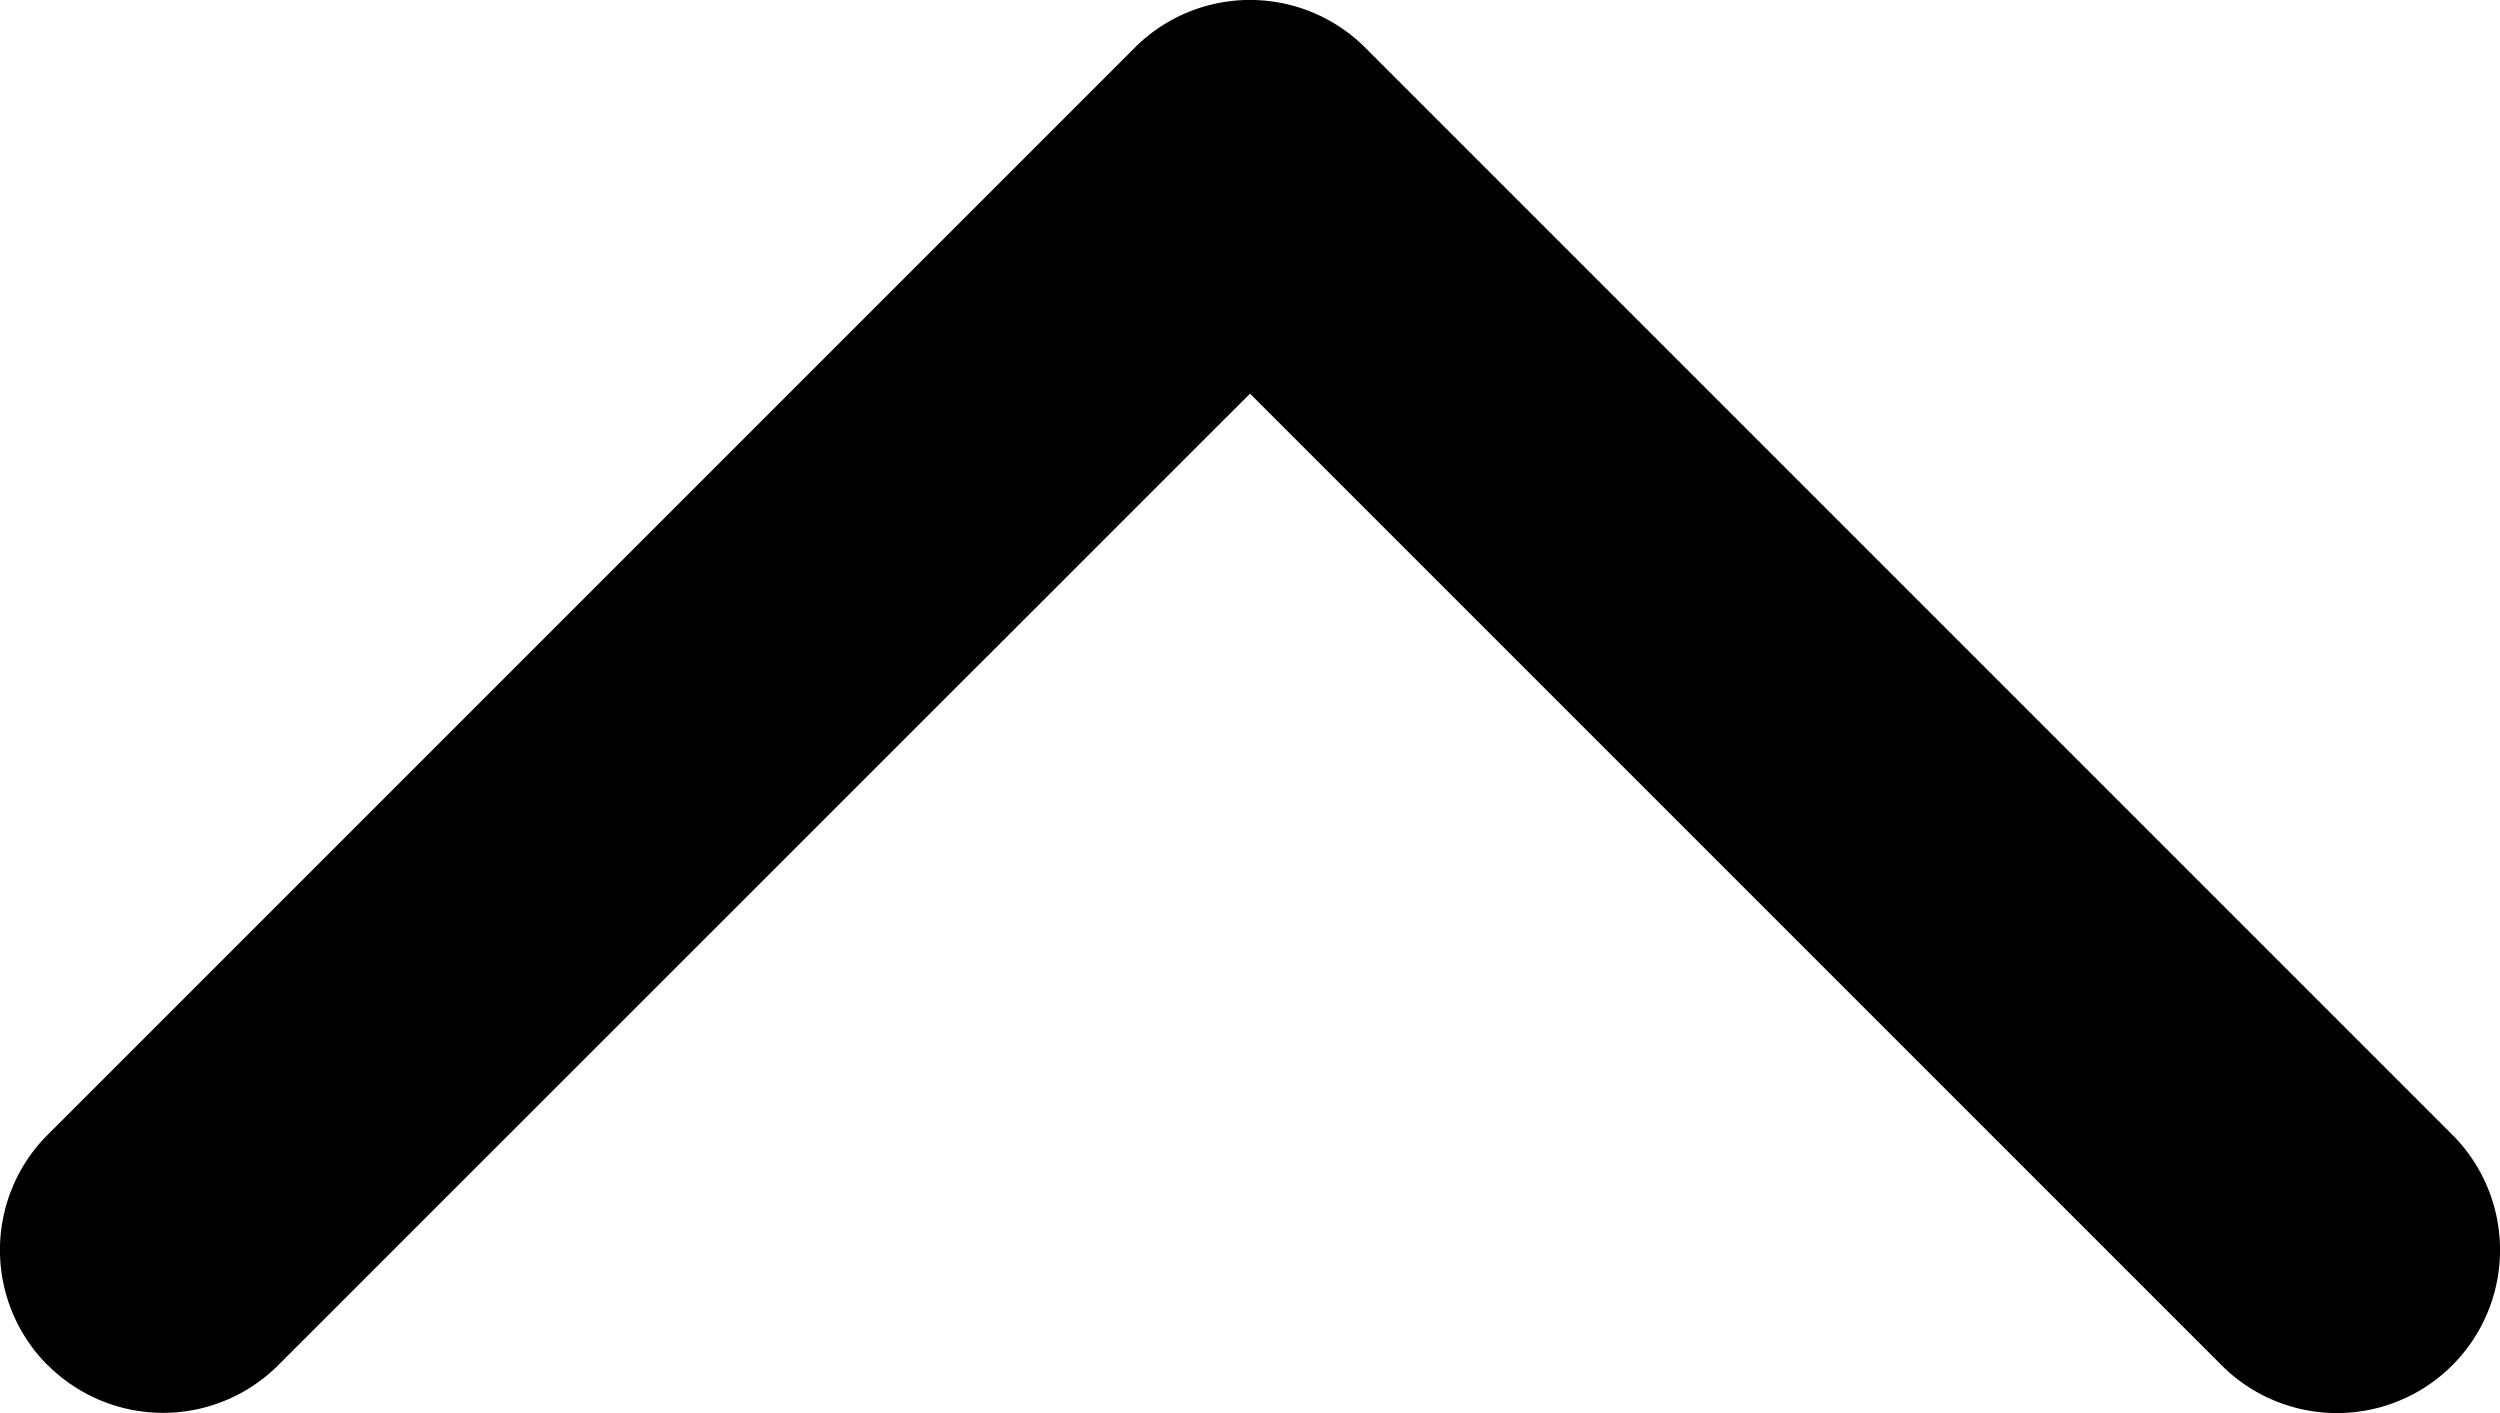
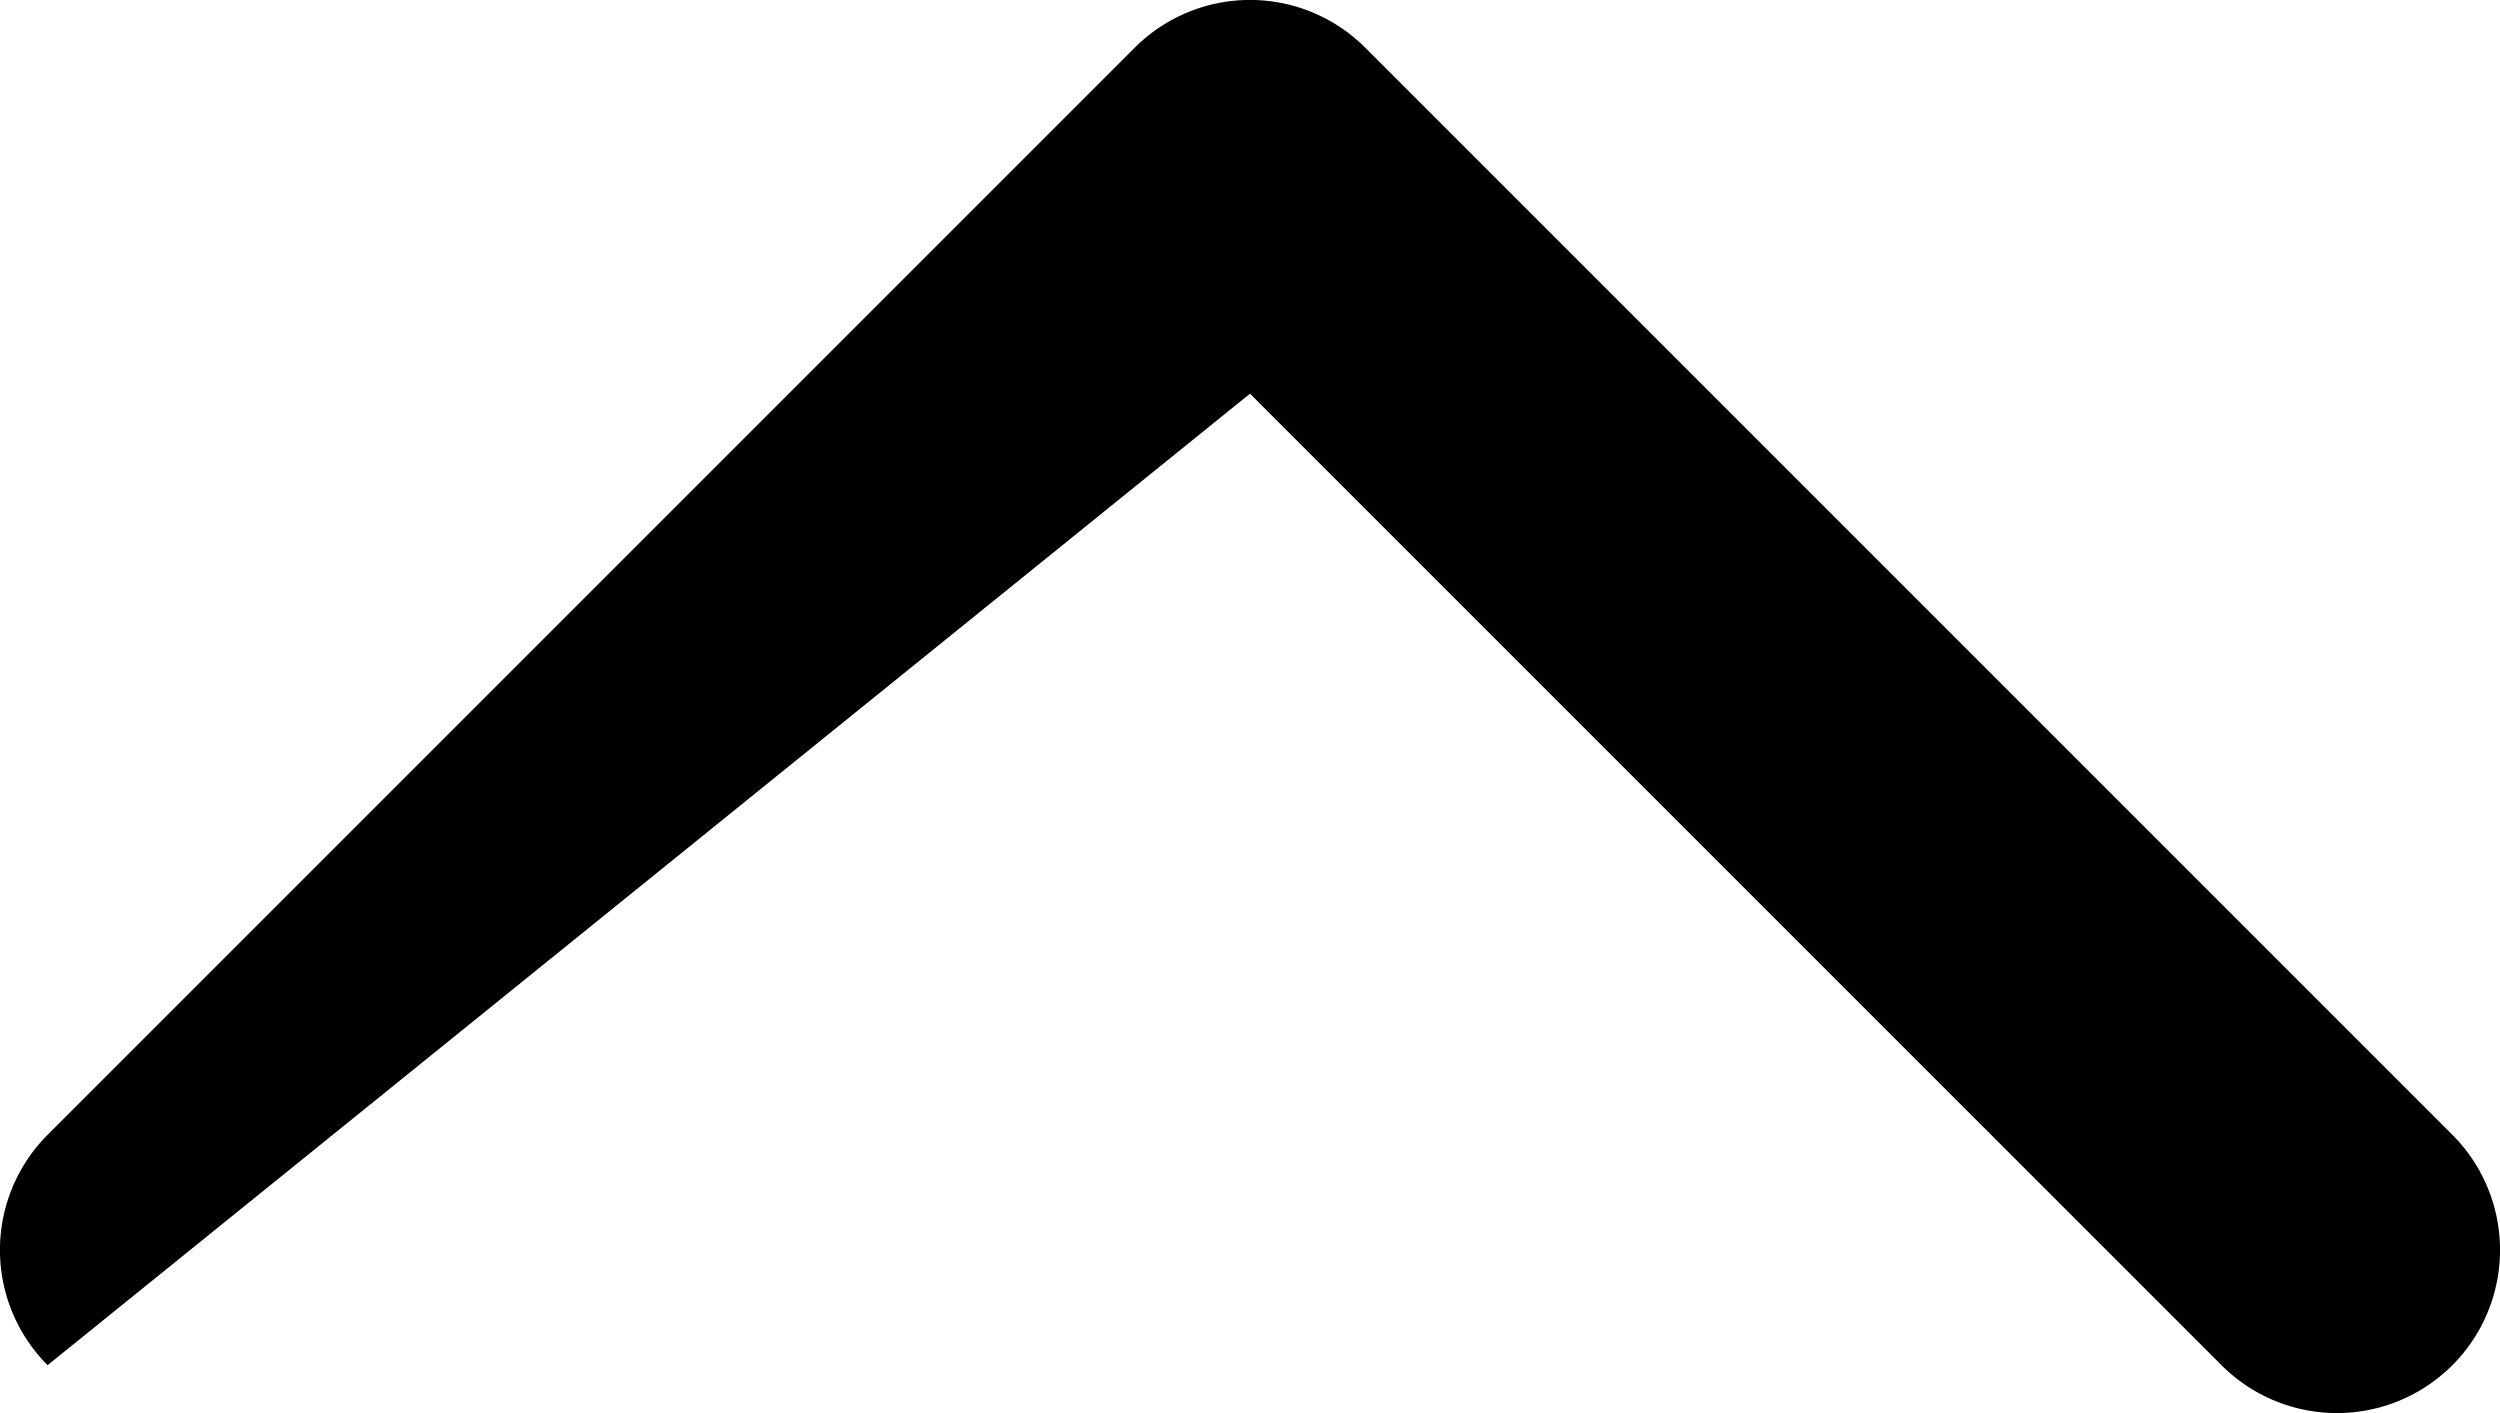
<svg xmlns="http://www.w3.org/2000/svg" width="10.58" height="5.98" viewBox="0 0 10.58 5.98">
-   <path id="caret-down" d="M6.912,15.553a.69.69,0,0,0,.976,0L12,11.442l4.112,4.112a.69.69,0,1,0,.976-.976l-4.6-4.6a.69.69,0,0,0-.976,0l-4.6,4.6a.69.69,0,0,0,0,.976Z" transform="translate(-6.71 -9.776)" fill="currentColor" fill-rule="evenodd" />
+   <path id="caret-down" d="M6.912,15.553L12,11.442l4.112,4.112a.69.69,0,1,0,.976-.976l-4.6-4.6a.69.69,0,0,0-.976,0l-4.6,4.6a.69.69,0,0,0,0,.976Z" transform="translate(-6.71 -9.776)" fill="currentColor" fill-rule="evenodd" />
</svg>